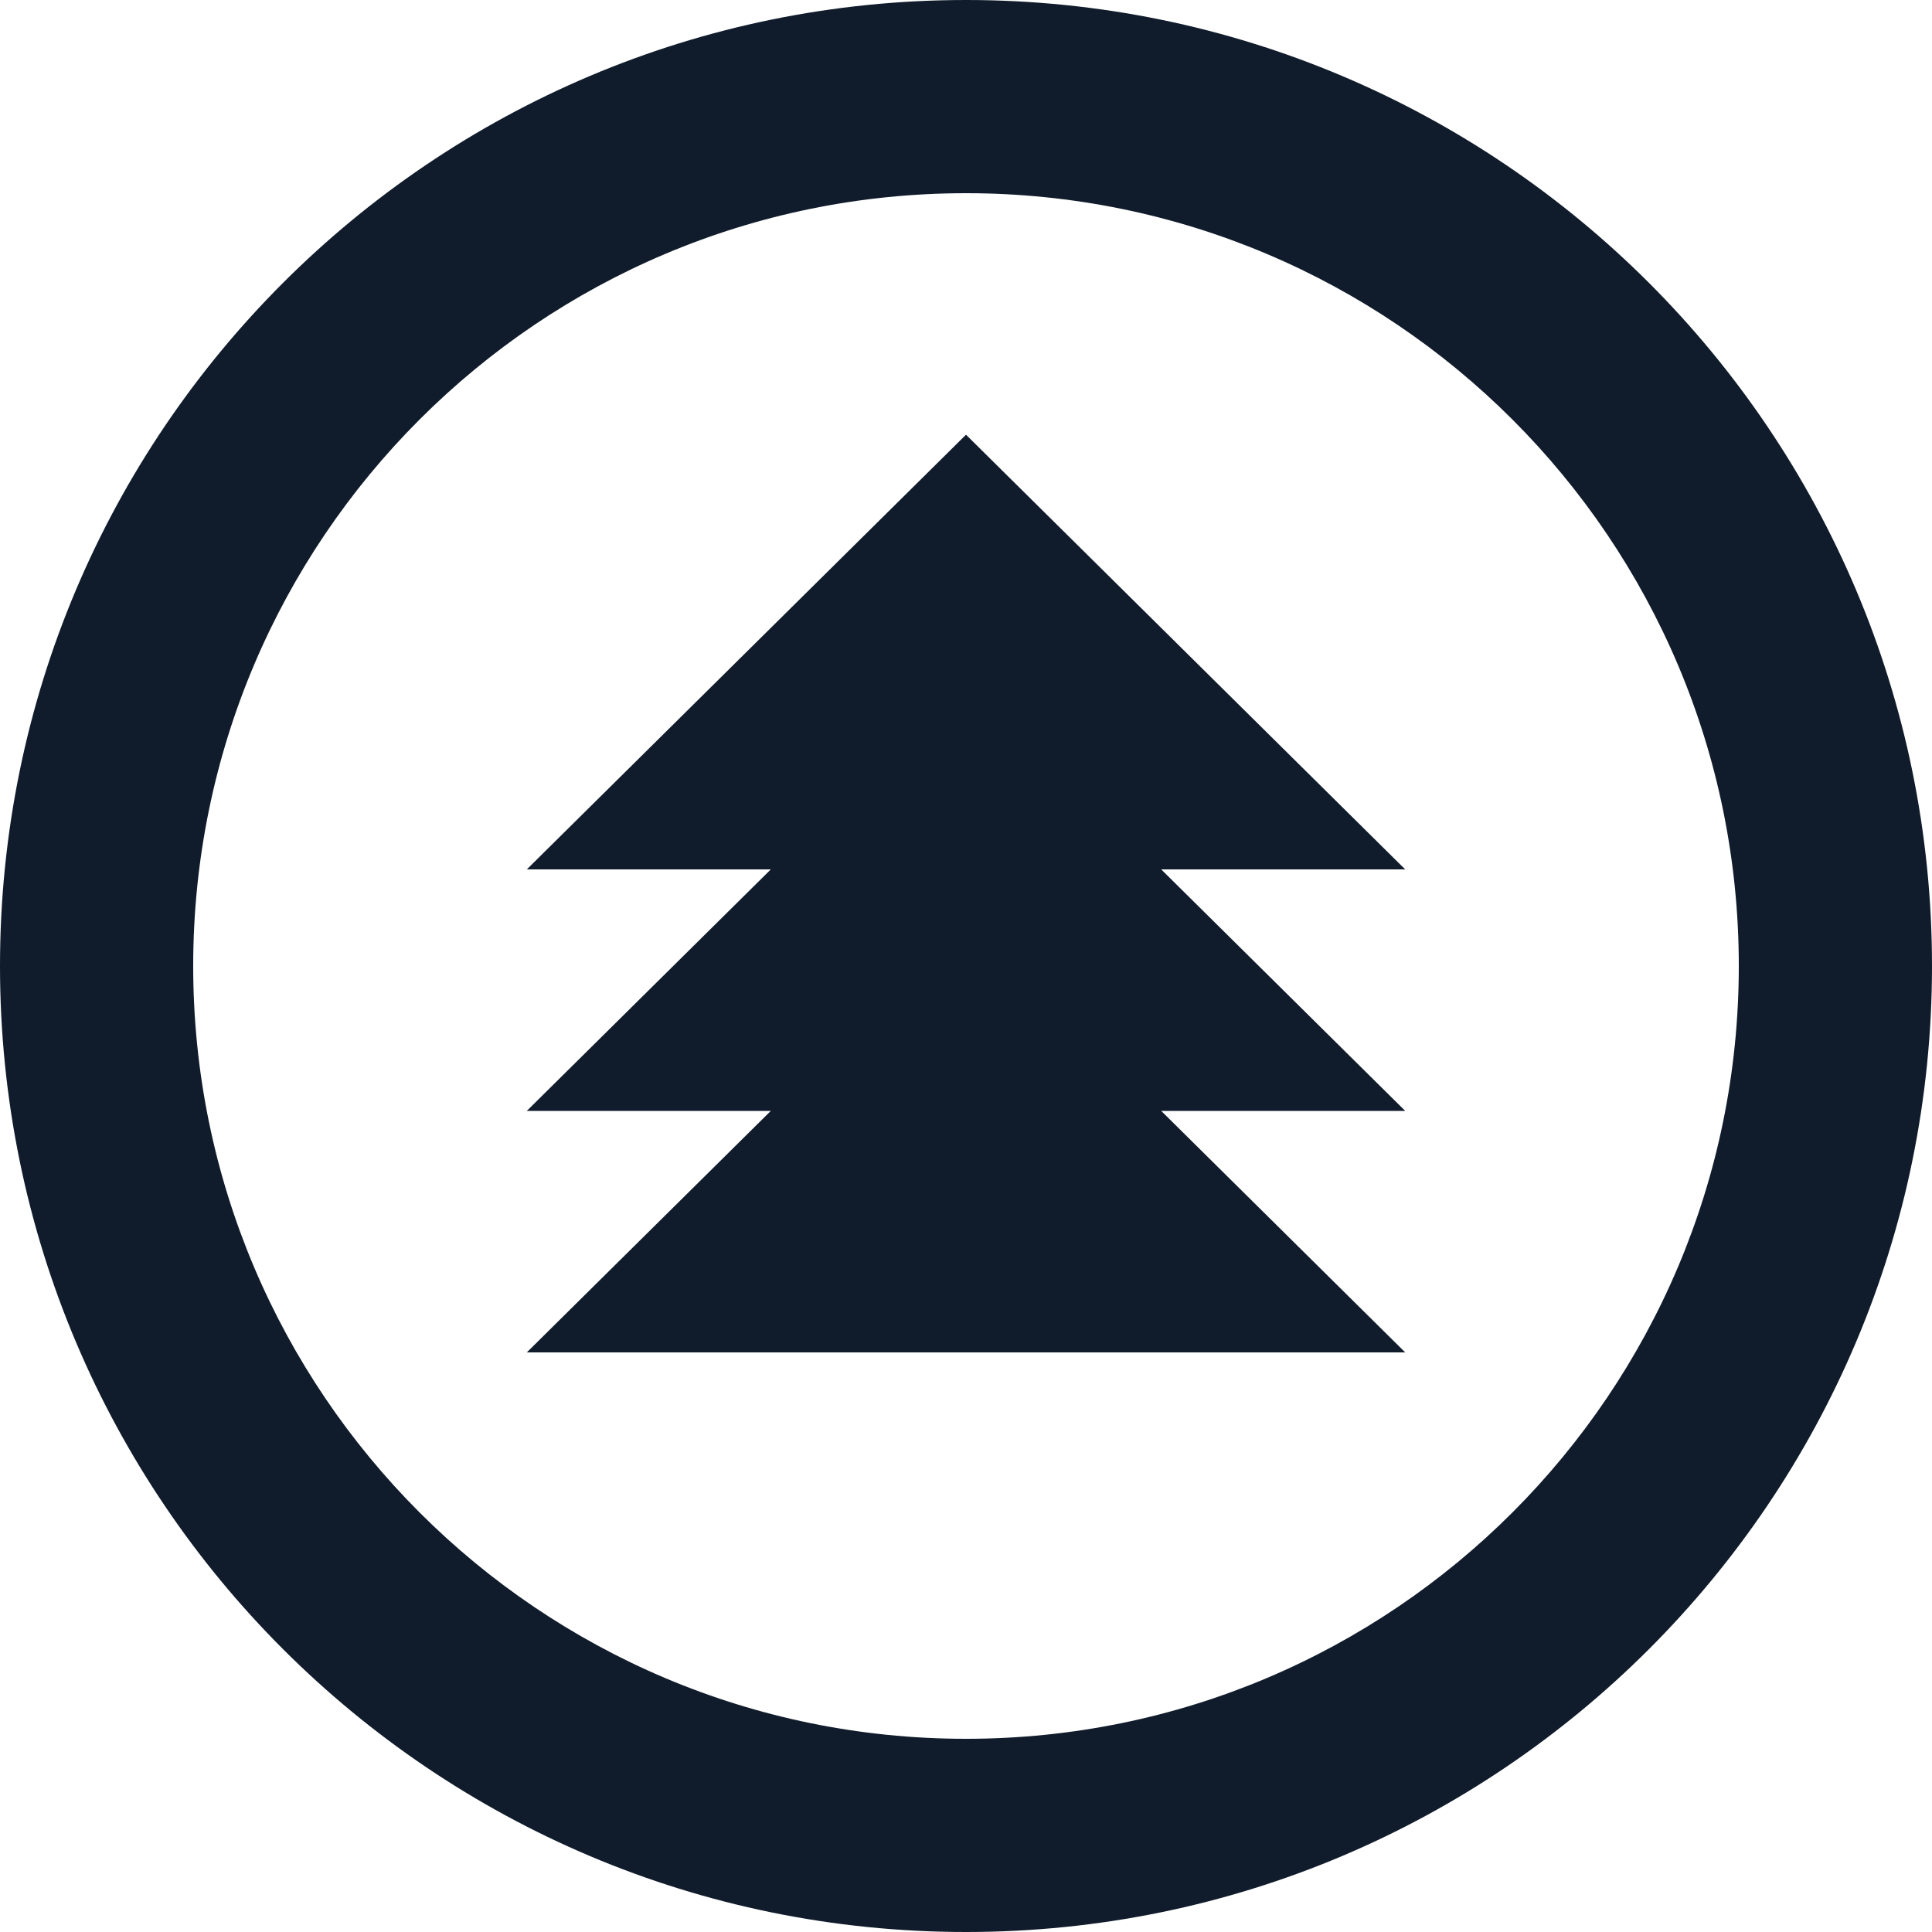
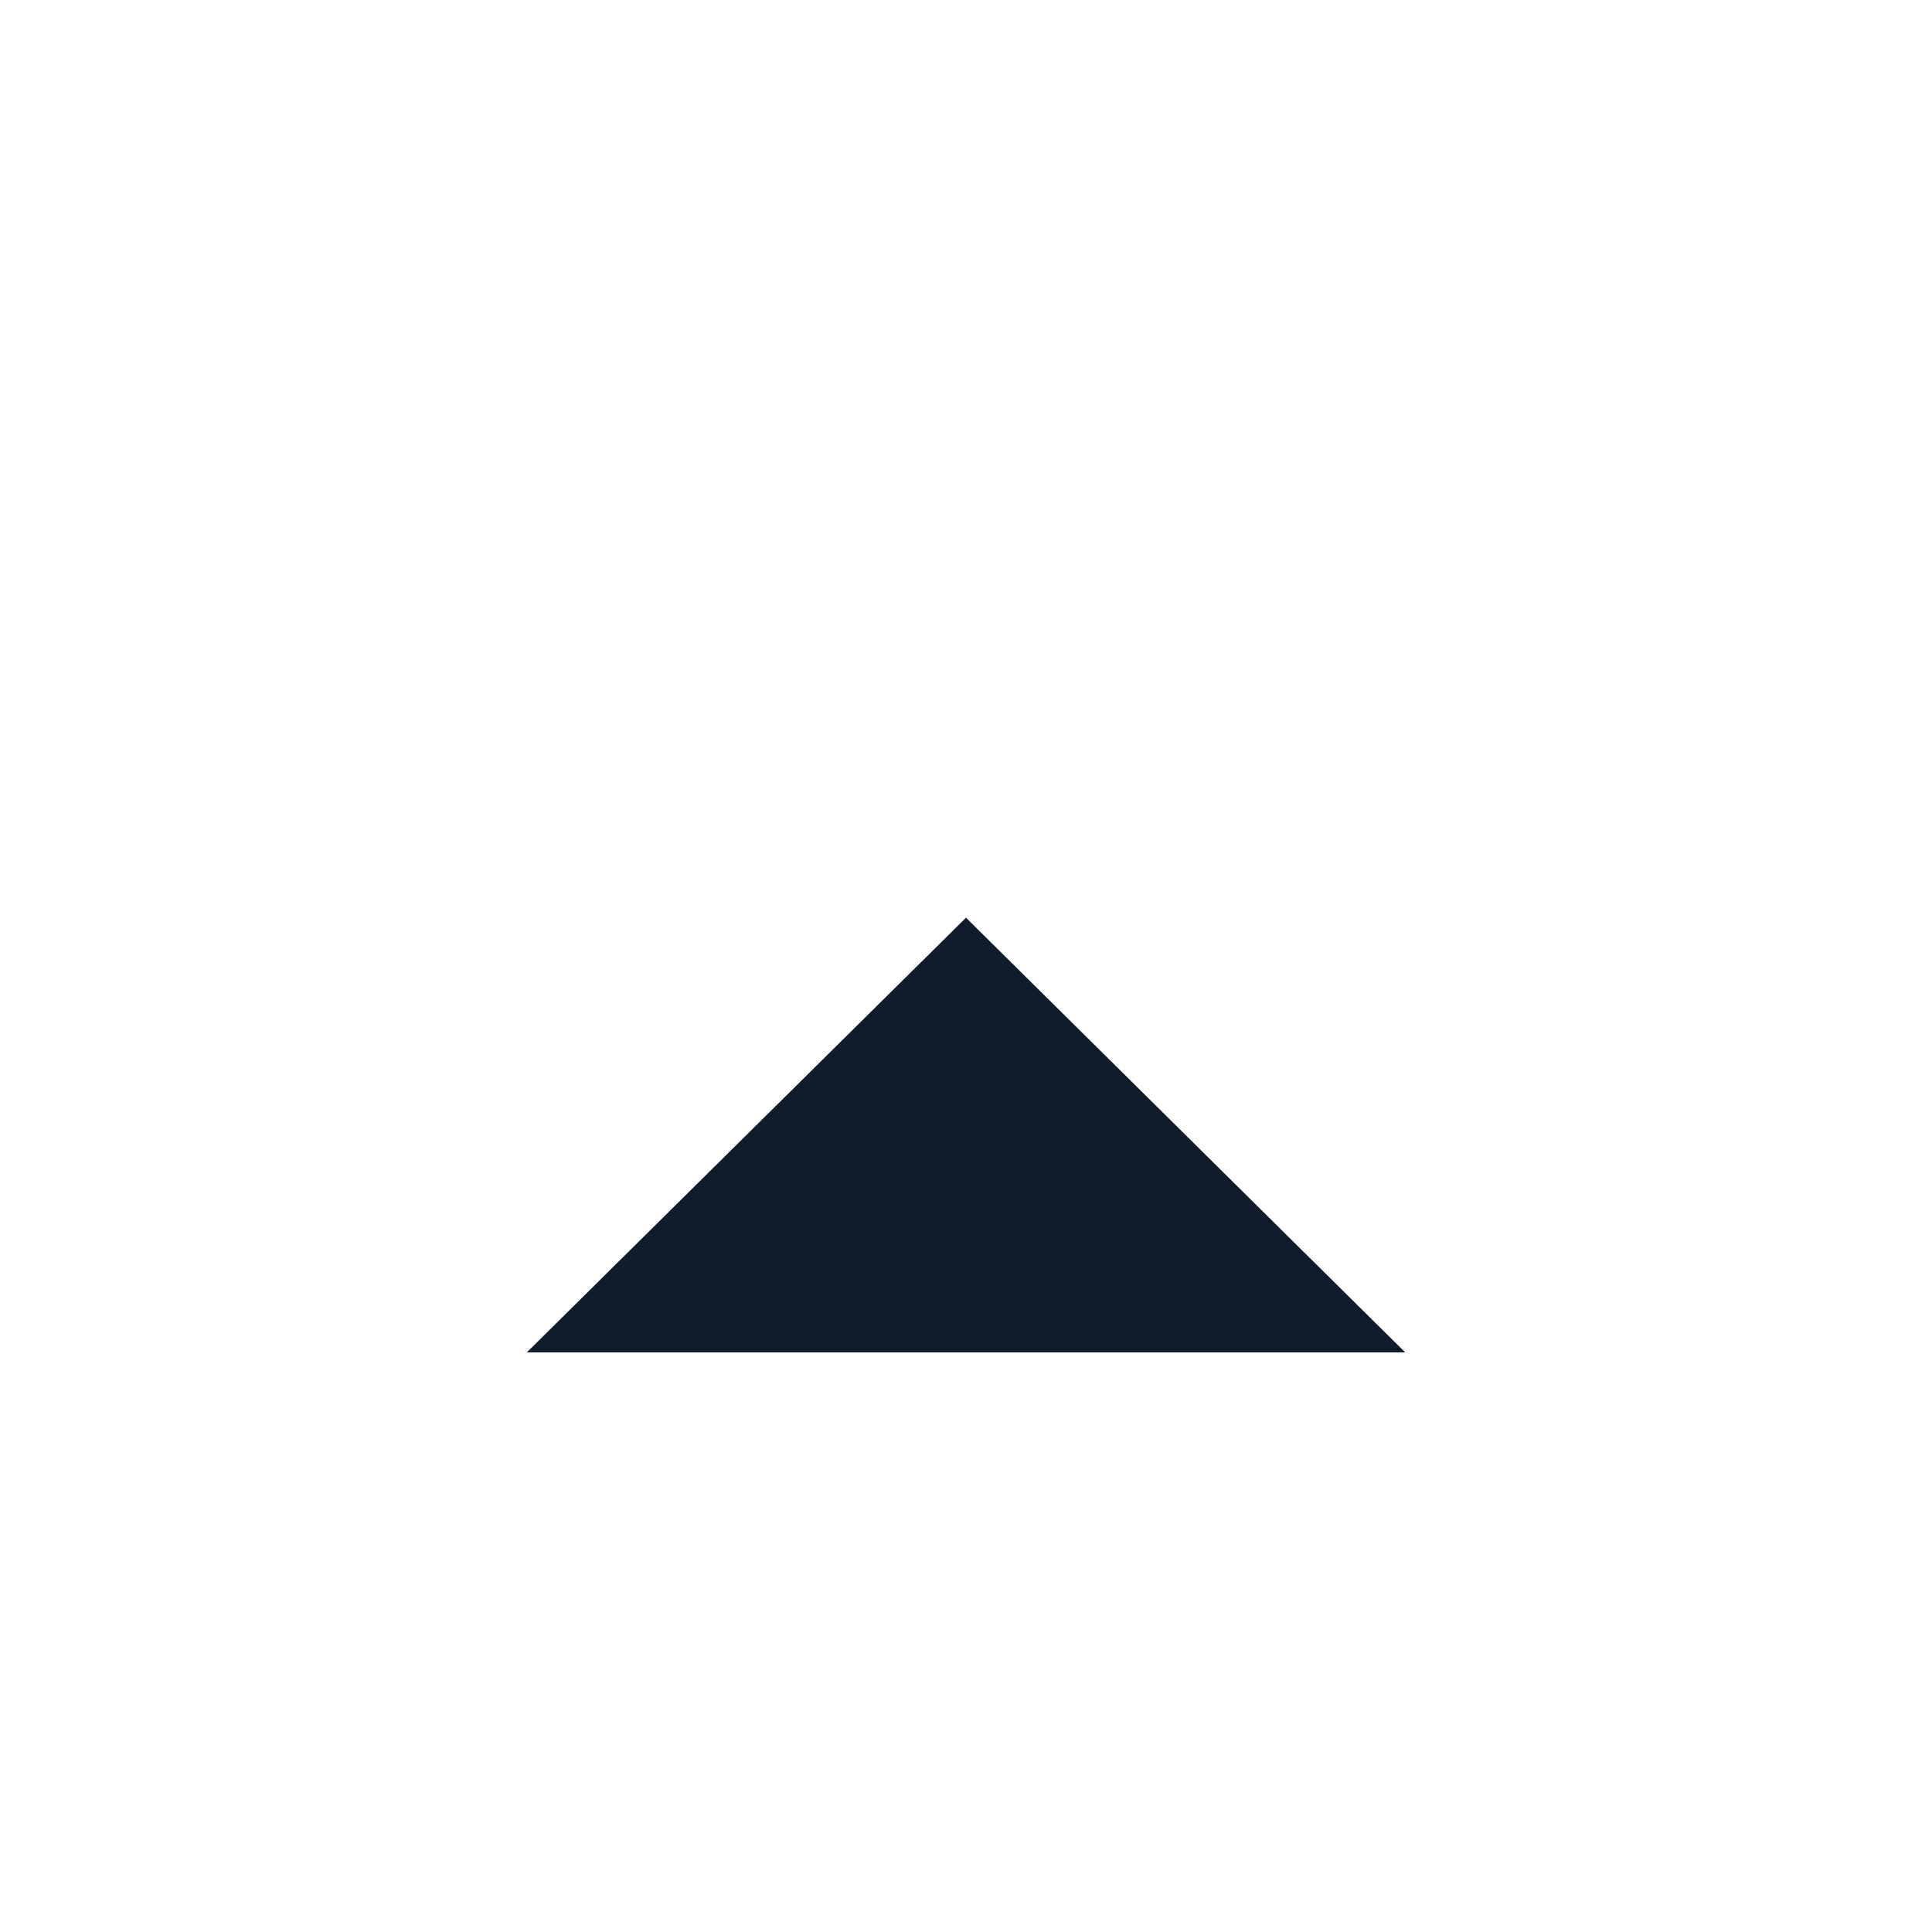
<svg xmlns="http://www.w3.org/2000/svg" width="80" height="80" viewBox="0 0 80 80" fill="none">
-   <path fill-rule="evenodd" clip-rule="evenodd" d="M40 72C57.673 72 72 57.673 72 40C72 22.327 57.673 8 40 8C22.327 8 8 22.327 8 40C8 57.673 22.327 72 40 72ZM40 80C62.091 80 80 62.091 80 40C80 17.909 62.091 0 40 0C17.909 0 0 17.909 0 40C0 62.091 17.909 80 40 80Z" fill="#101C2B" />
  <path d="M40 38L58.187 56H21.814L40 38Z" fill="#101C2B" />
-   <path d="M40 28L58.187 46H21.814L40 28Z" fill="#101C2B" />
-   <path d="M40 18L58.187 36H21.814L40 18Z" fill="#101C2B" />
</svg>